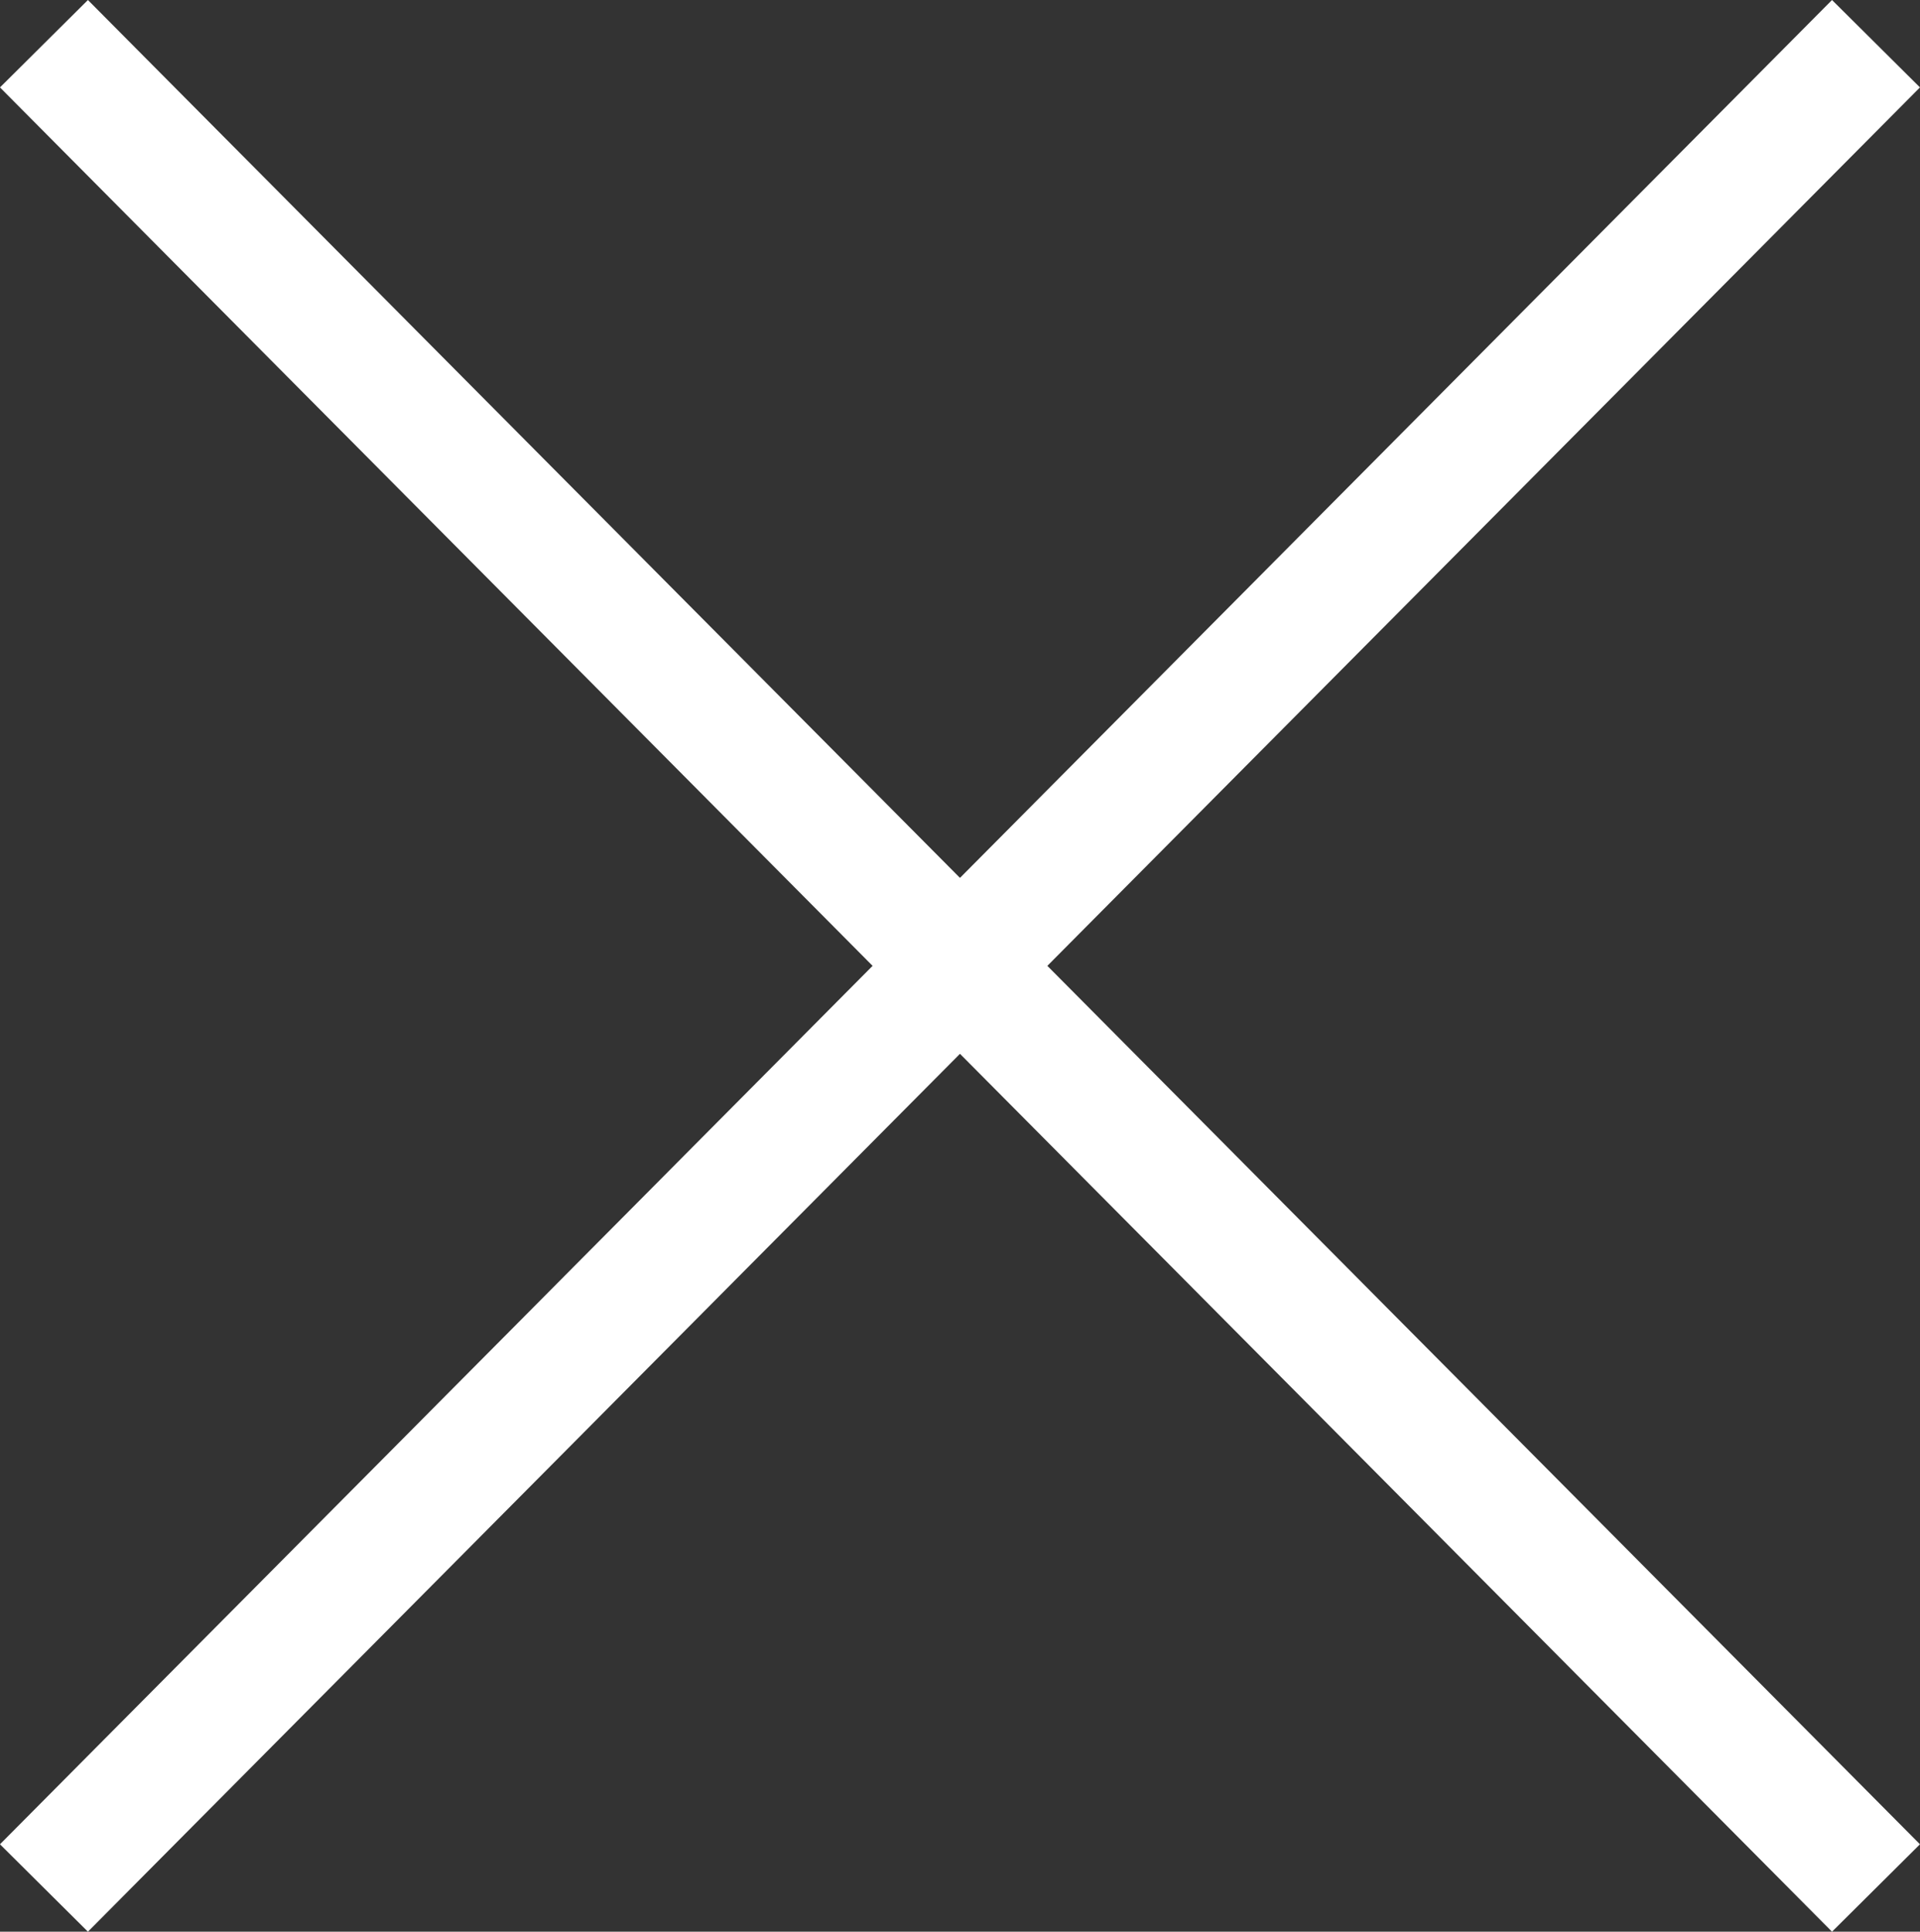
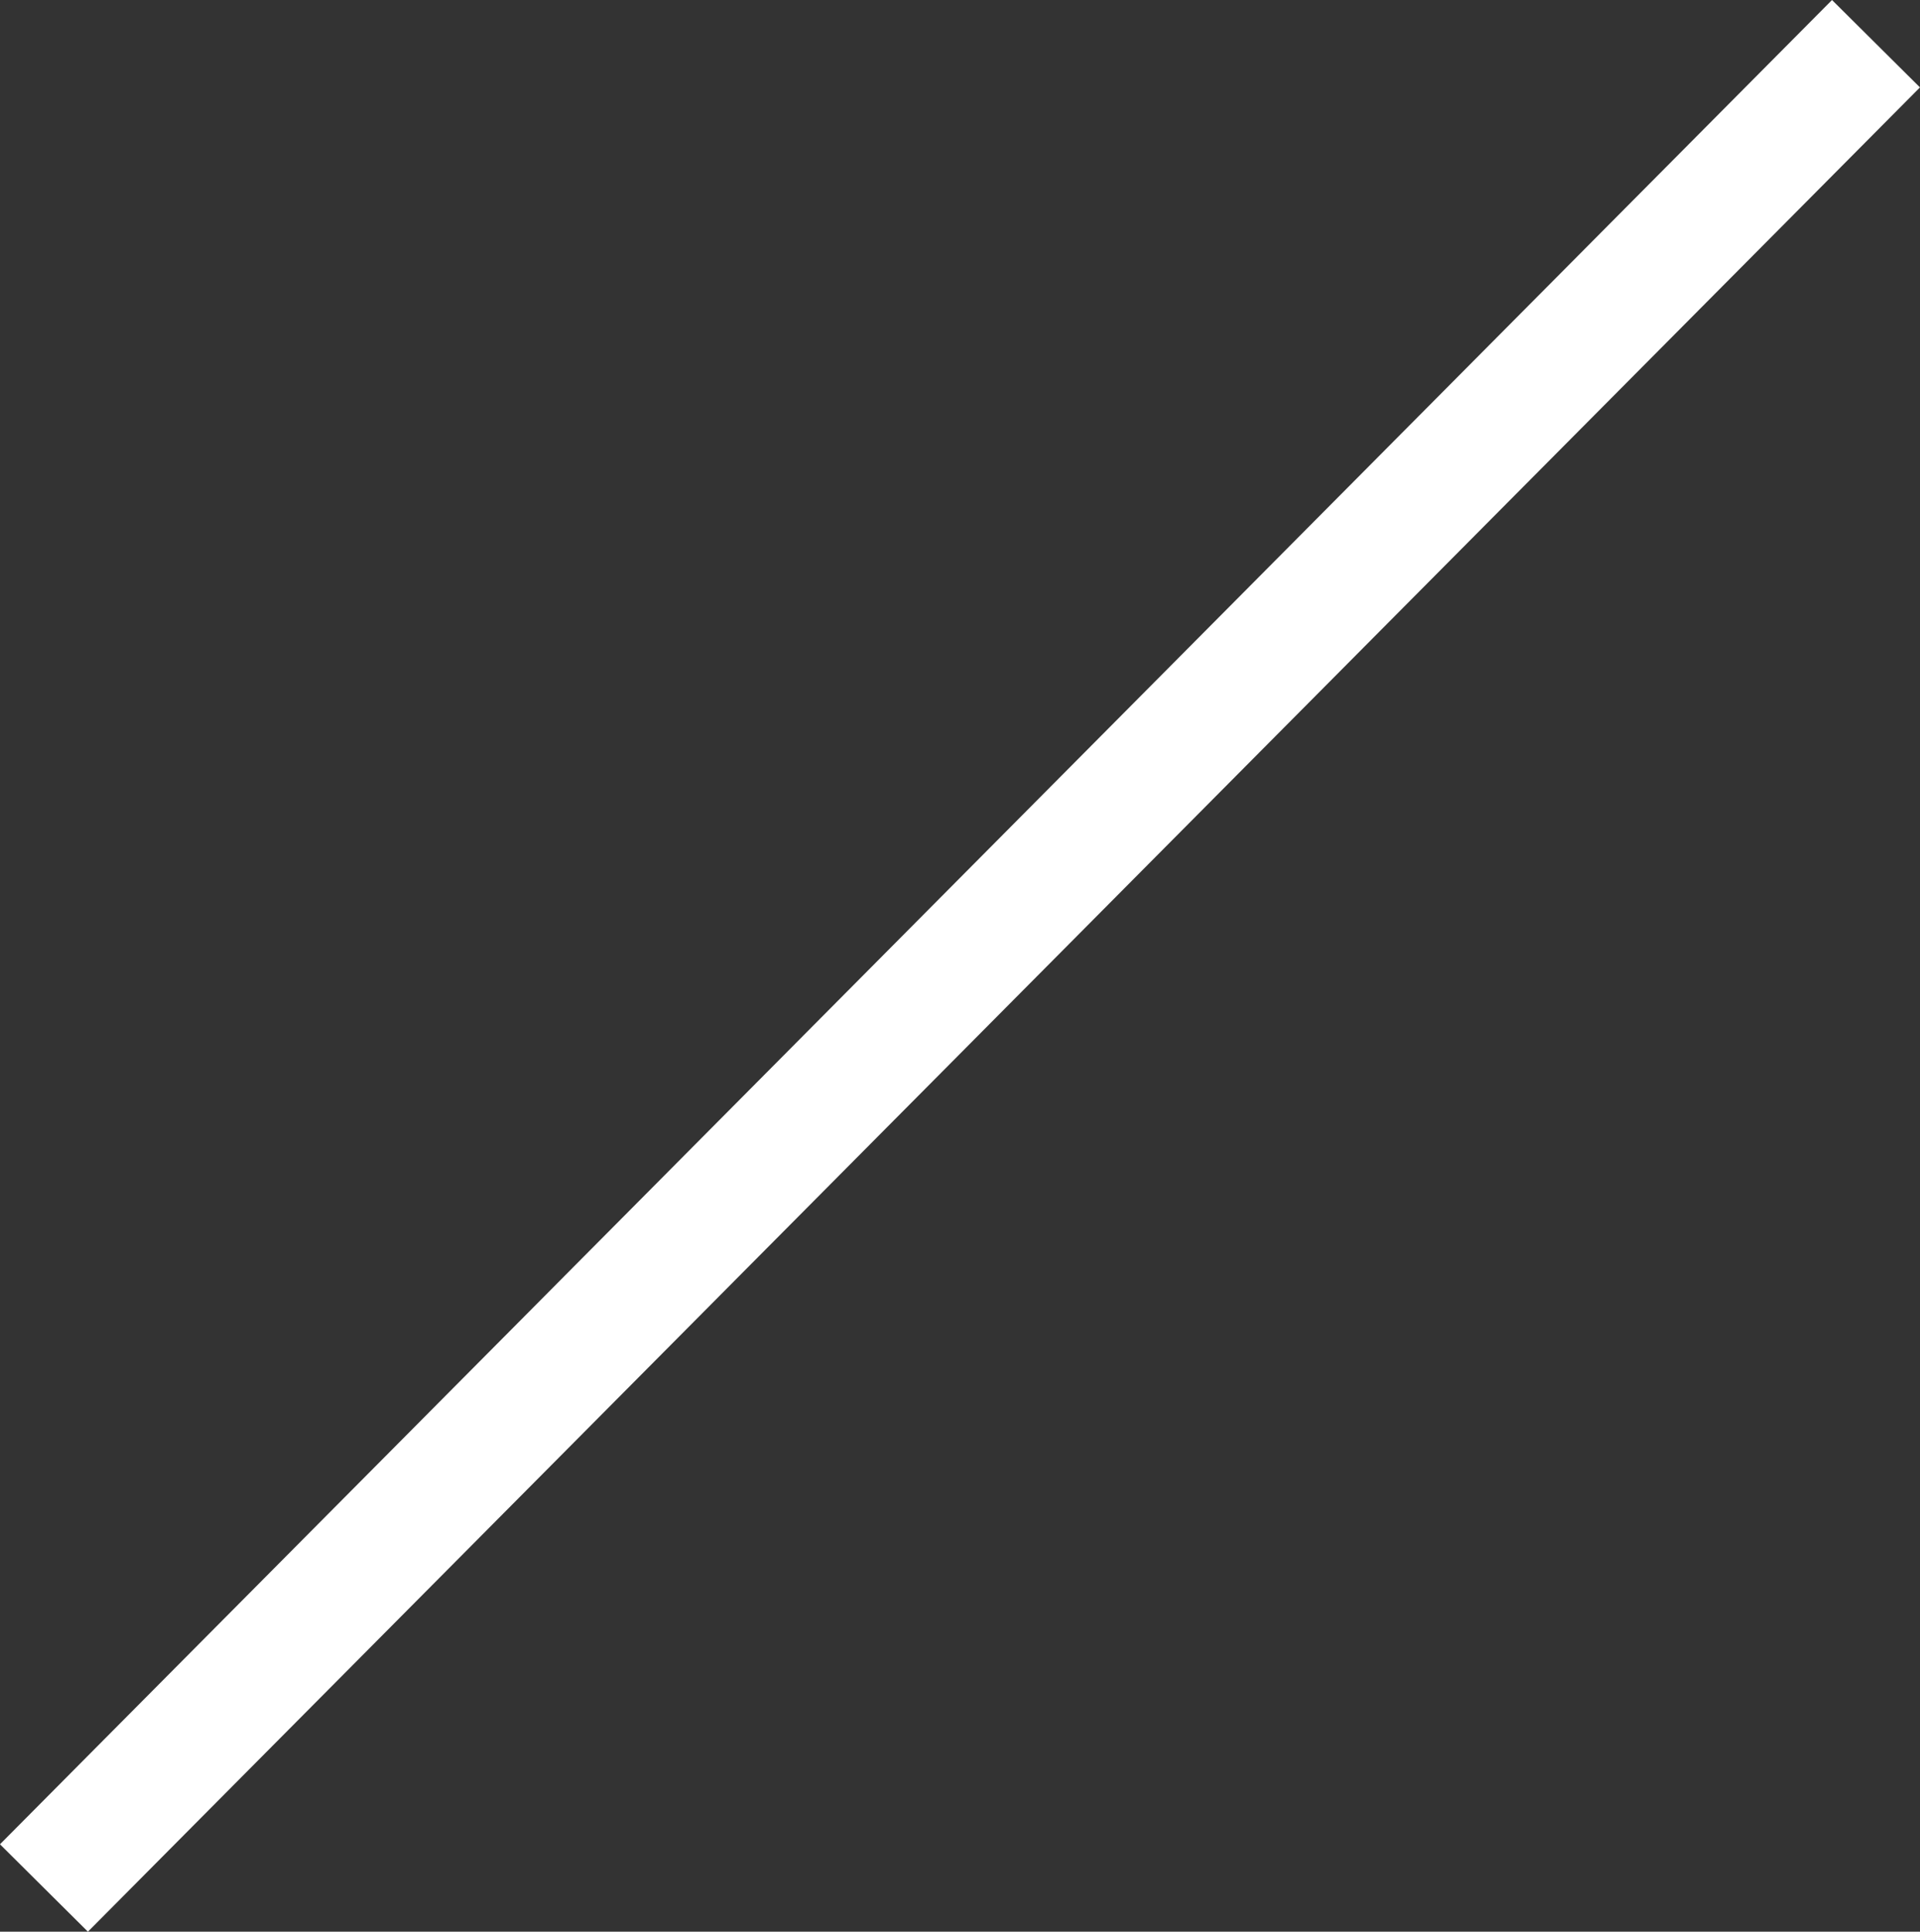
<svg xmlns="http://www.w3.org/2000/svg" width="30.975" height="31.156">
  <rect width="100%" height="100%" fill="#333333" stroke="none" />
  <g id="グループ_1825" data-name="グループ 1825" transform="translate(.709 .705)">
    <g id="グループ_1660" data-name="グループ 1660" fill="none" stroke="#fff" stroke-width="2">
      <path id="線_57" data-name="線 57" d="M29.556 0L0 29.746" />
-       <path id="線_58" data-name="線 58" d="M0 0l29.556 29.746" />
    </g>
  </g>
</svg>